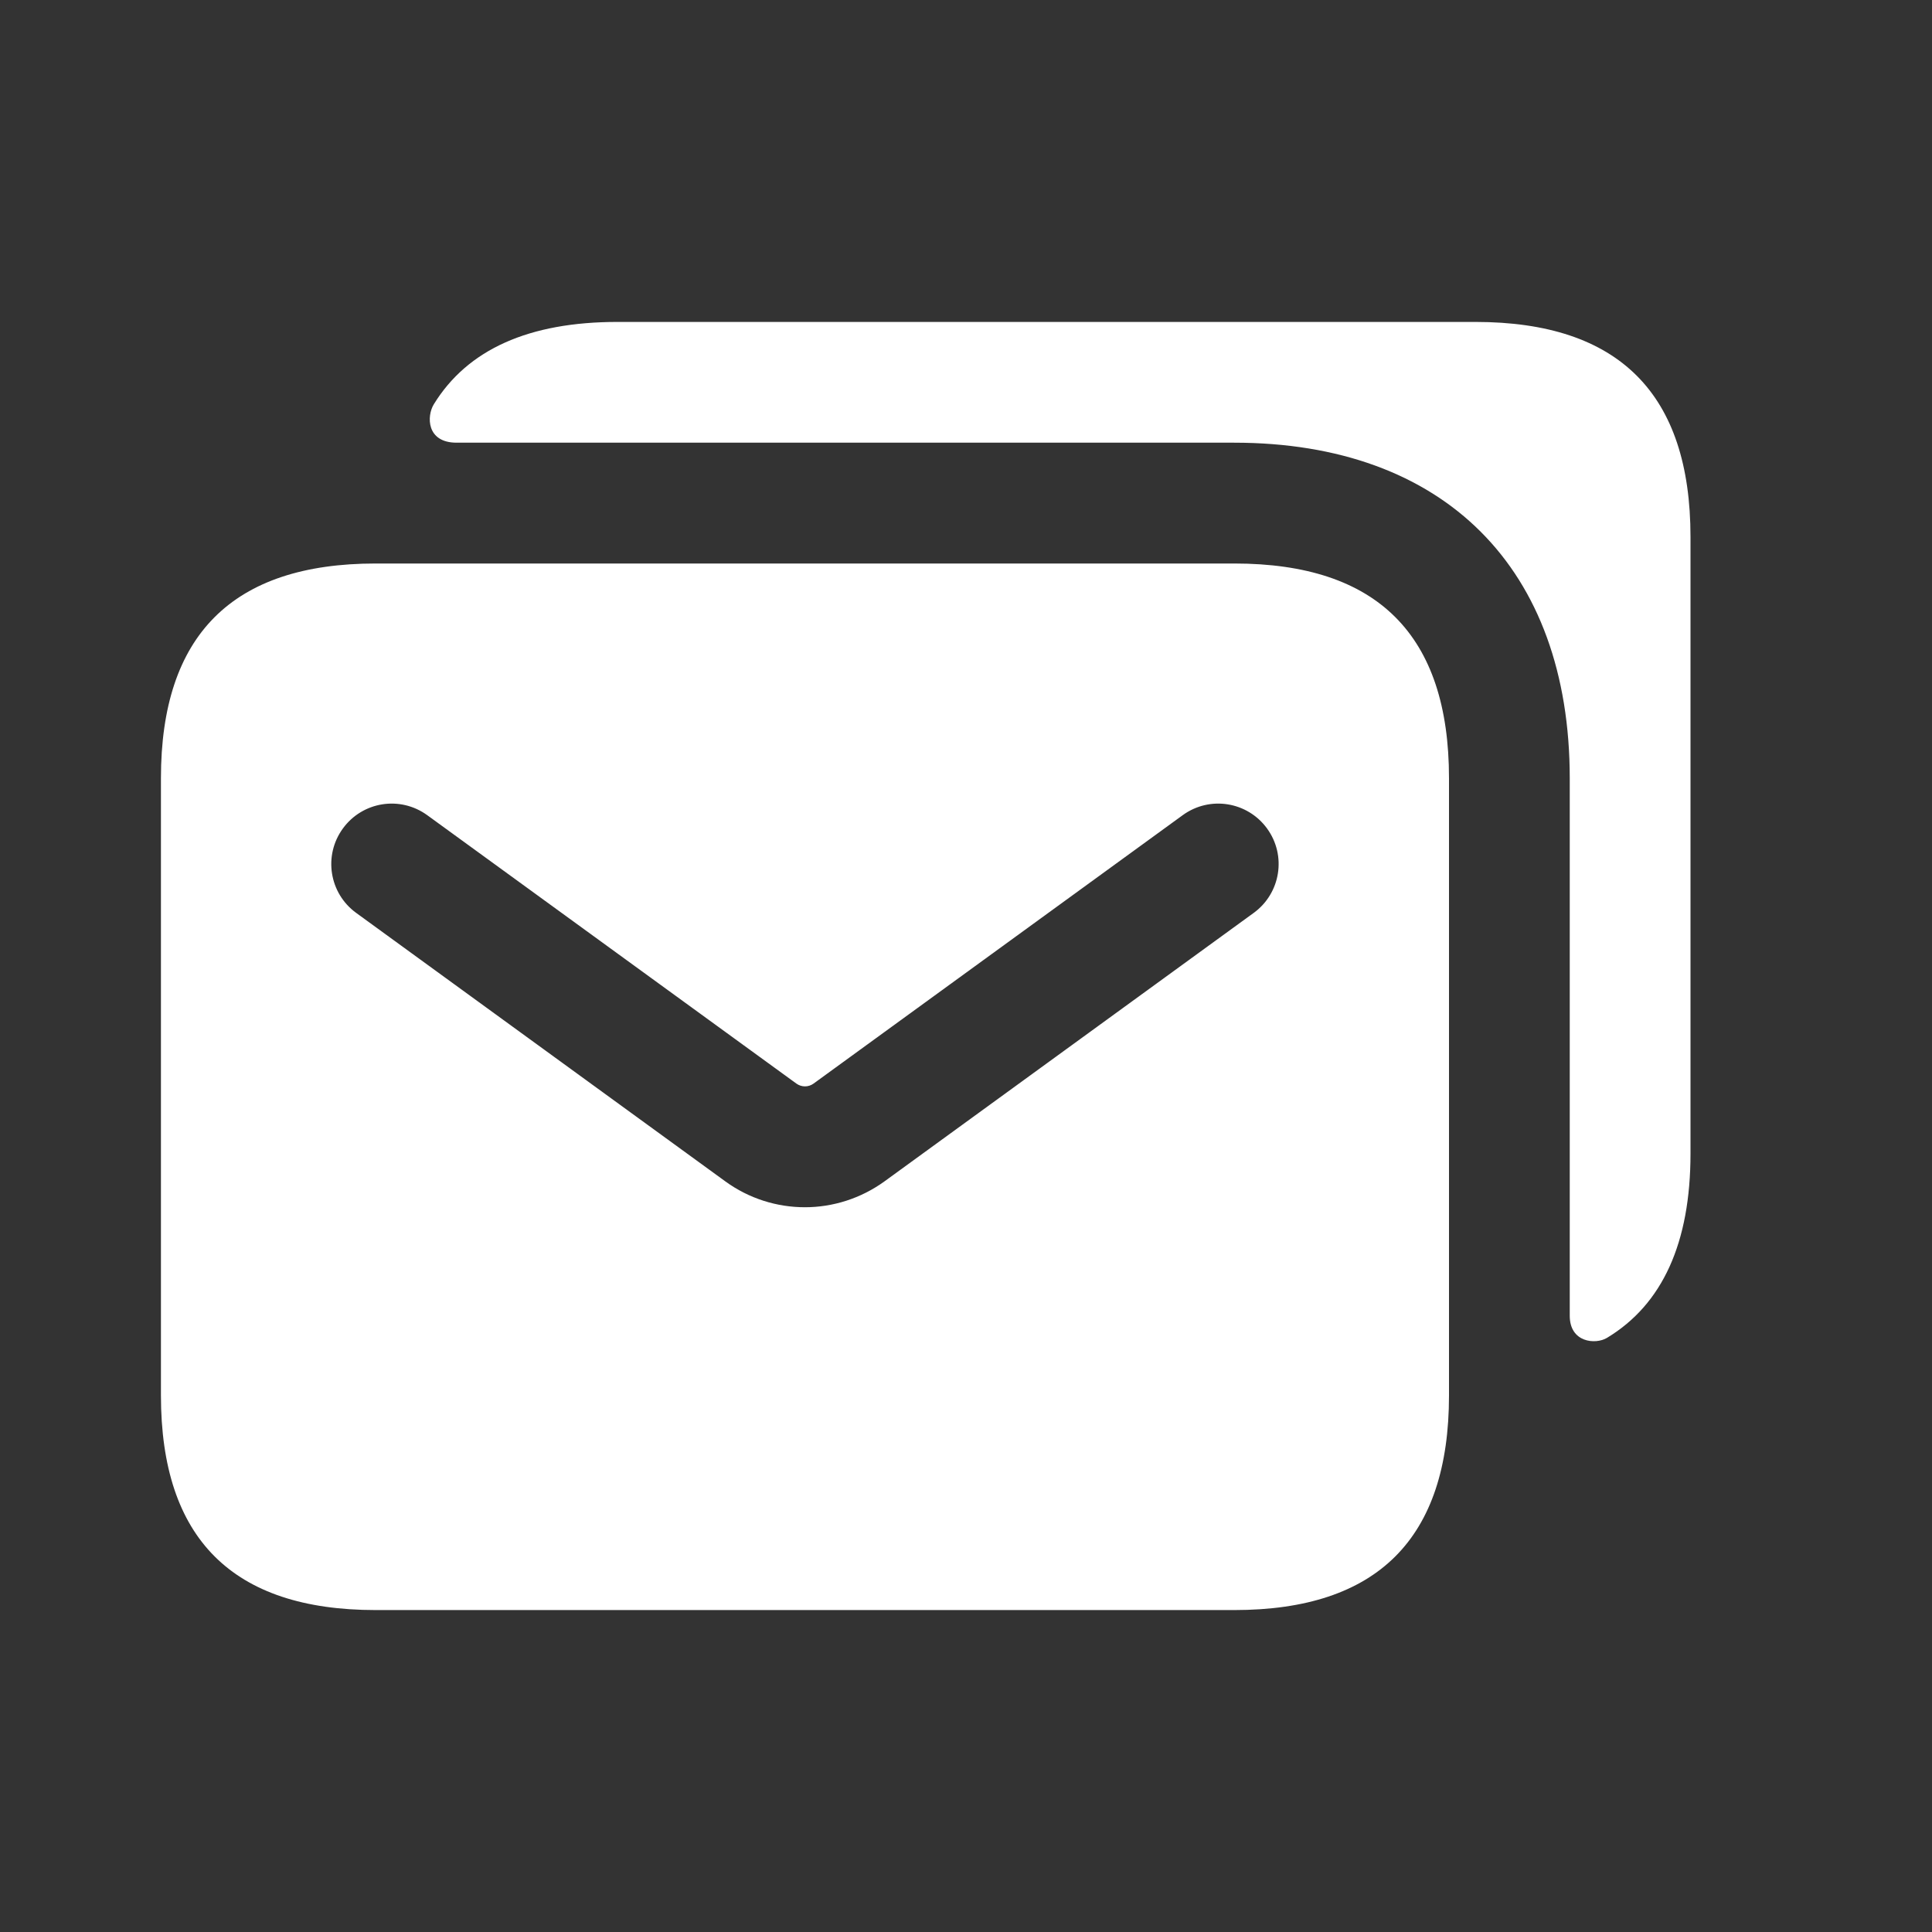
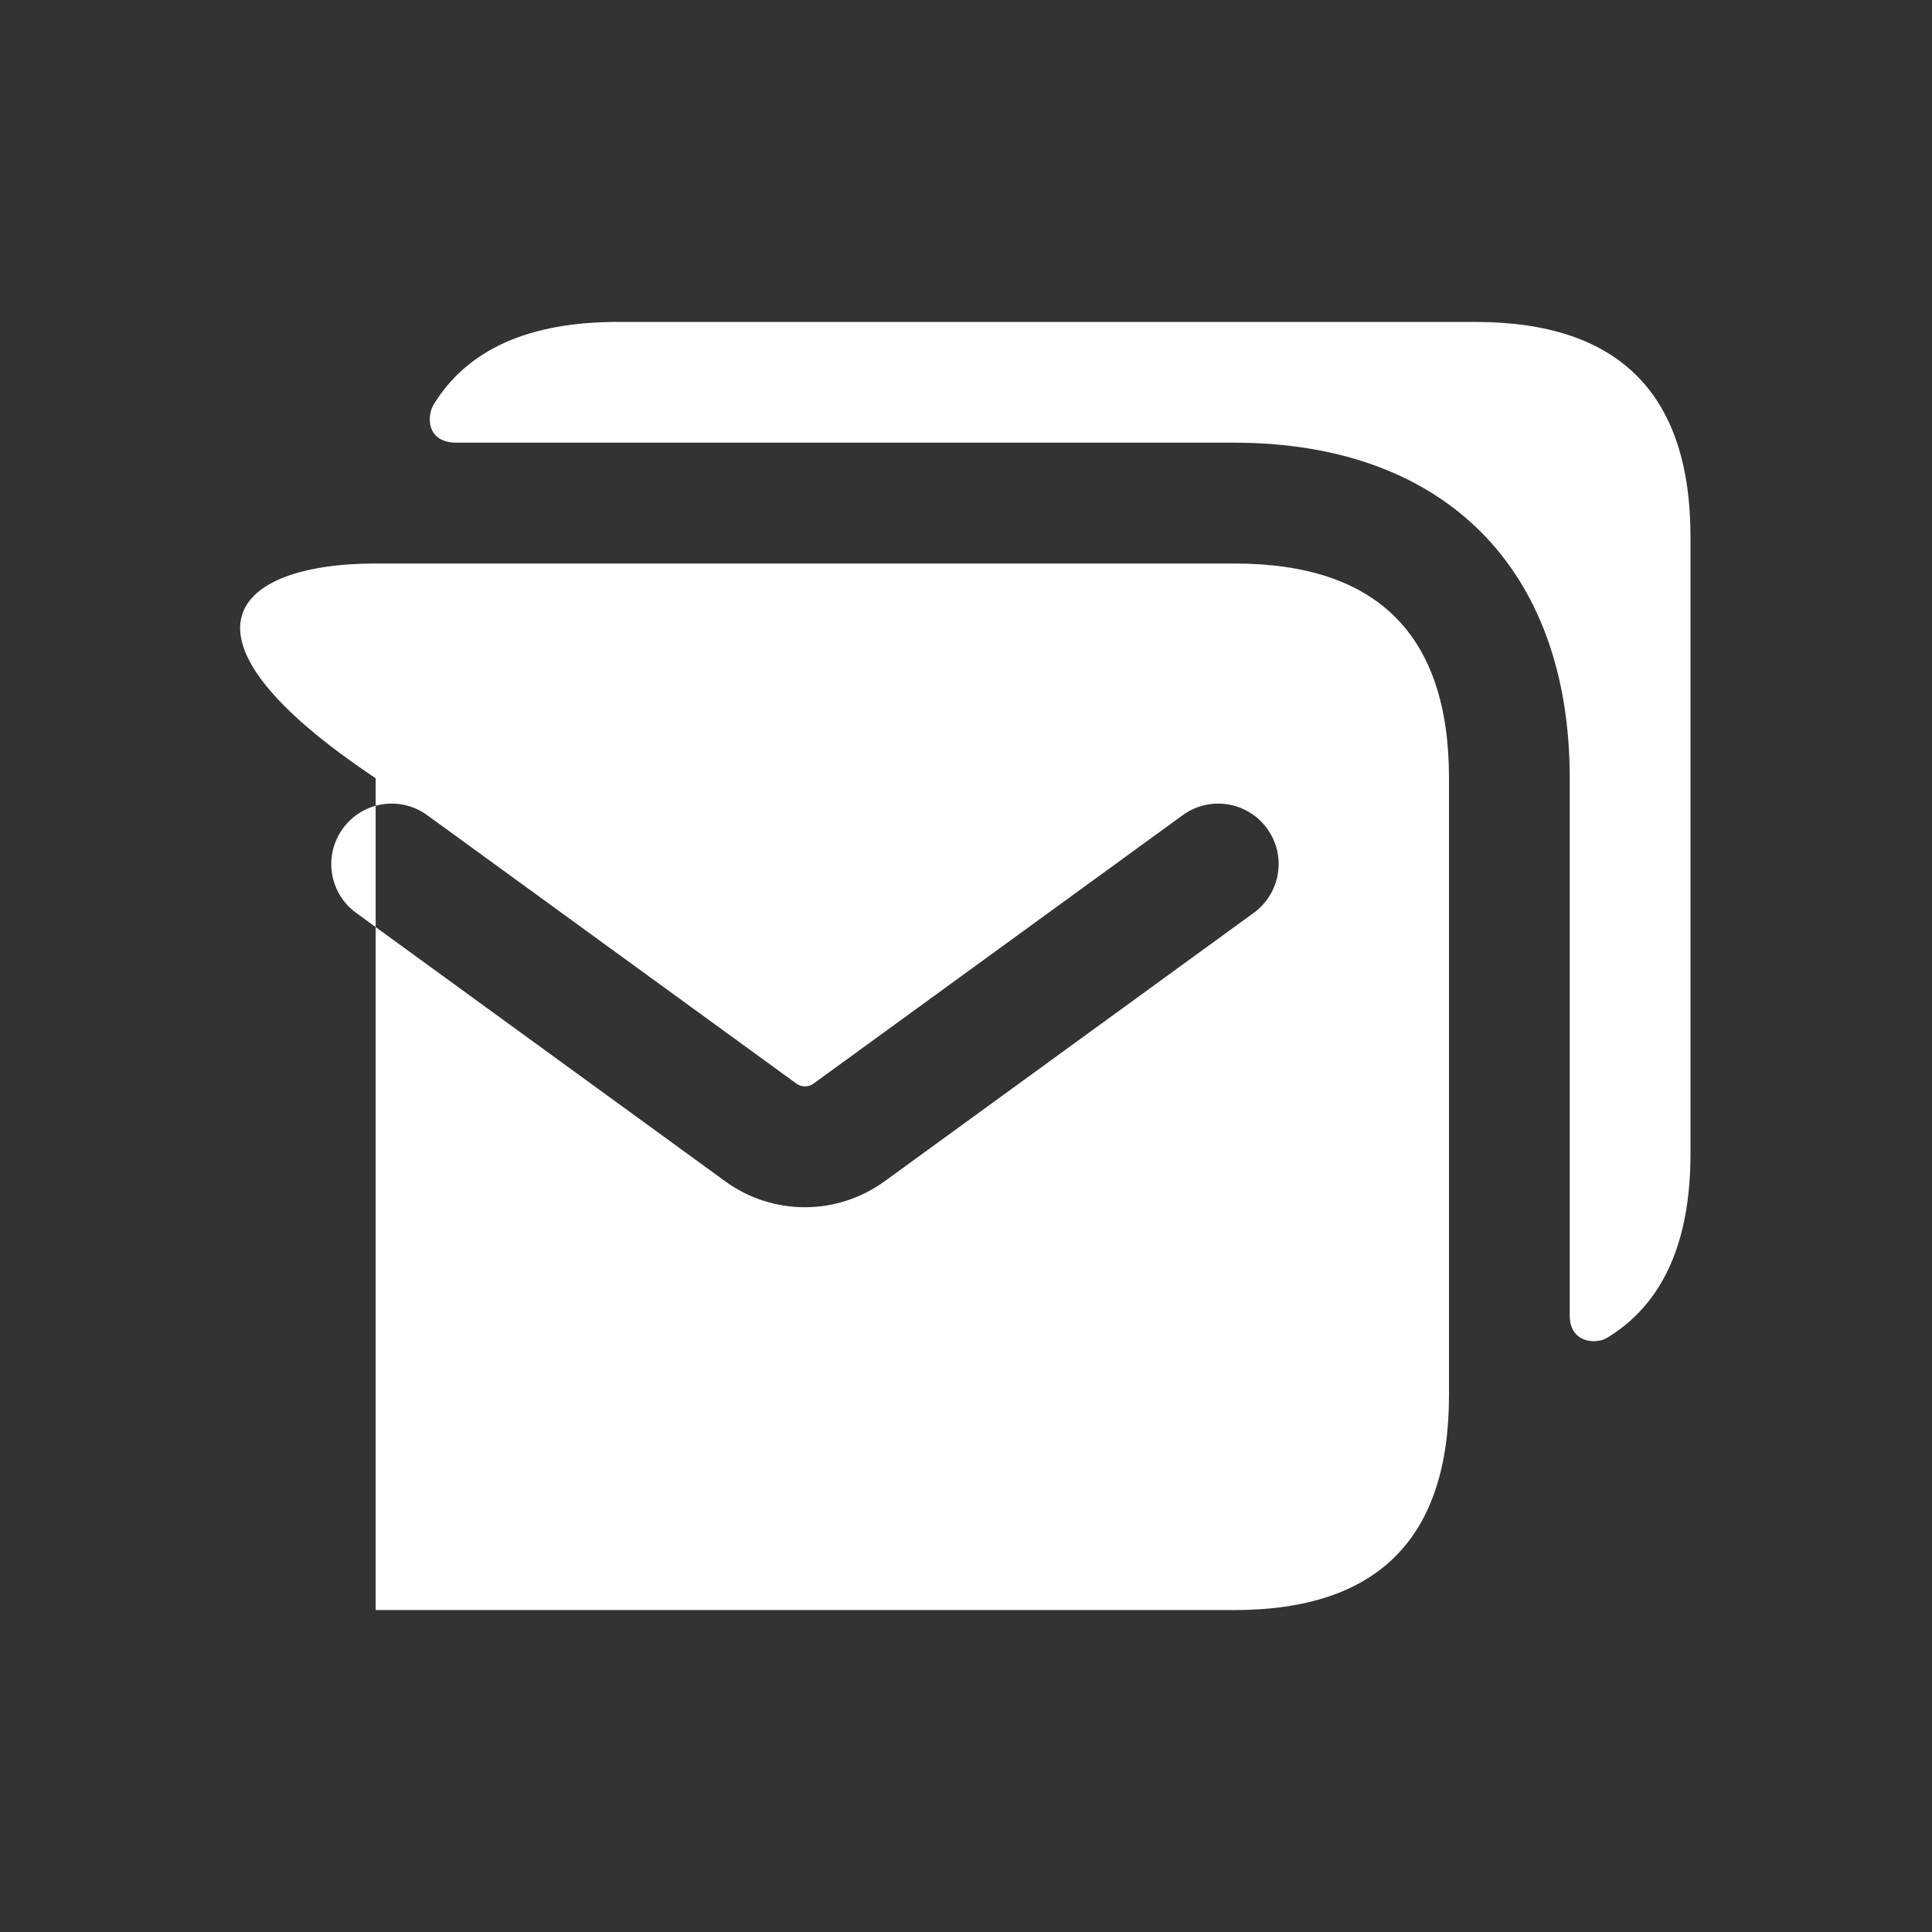
<svg xmlns="http://www.w3.org/2000/svg" width="30" height="30" viewBox="0 0 30 30" fill="none">
  <rect x="0" y="0" width="30" height="30" fill="#333333" stroke="none" />
  <g id="envelopes">
-     <path id="envelopes_2" d="M26.25 8.338V17.913C26.25 19.295 25.817 20.254 24.952 20.775C24.777 20.88 24.375 20.85 24.375 20.431V12.086C24.375 8.824 22.425 6.874 19.163 6.874H7.09C6.618 6.874 6.625 6.458 6.736 6.278C7.26 5.425 8.215 4.999 9.587 4.999H22.913C25.138 5 26.25 6.113 26.25 8.338ZM22.5 12.084V21.668C22.5 23.89 21.389 25.001 19.166 25.001H5.833C3.61 25.001 2.499 23.89 2.499 21.668V12.084C2.499 9.861 3.61 8.75 5.833 8.75H19.166C21.389 8.75 22.5 9.861 22.5 12.084ZM19.675 12.865C19.371 12.447 18.786 12.352 18.365 12.658L12.634 16.825C12.554 16.884 12.446 16.884 12.365 16.825L6.634 12.658C6.212 12.352 5.628 12.447 5.324 12.865C5.019 13.284 5.111 13.87 5.53 14.175L11.261 18.343C11.631 18.613 12.066 18.746 12.499 18.746C12.931 18.746 13.366 18.611 13.736 18.343L19.468 14.175C19.887 13.87 19.98 13.284 19.675 12.865Z" fill="white" />
+     <path id="envelopes_2" d="M26.25 8.338V17.913C26.25 19.295 25.817 20.254 24.952 20.775C24.777 20.88 24.375 20.85 24.375 20.431V12.086C24.375 8.824 22.425 6.874 19.163 6.874H7.09C6.618 6.874 6.625 6.458 6.736 6.278C7.26 5.425 8.215 4.999 9.587 4.999H22.913C25.138 5 26.25 6.113 26.25 8.338ZM22.5 12.084V21.668C22.5 23.89 21.389 25.001 19.166 25.001H5.833V12.084C2.499 9.861 3.61 8.75 5.833 8.75H19.166C21.389 8.75 22.5 9.861 22.5 12.084ZM19.675 12.865C19.371 12.447 18.786 12.352 18.365 12.658L12.634 16.825C12.554 16.884 12.446 16.884 12.365 16.825L6.634 12.658C6.212 12.352 5.628 12.447 5.324 12.865C5.019 13.284 5.111 13.87 5.53 14.175L11.261 18.343C11.631 18.613 12.066 18.746 12.499 18.746C12.931 18.746 13.366 18.611 13.736 18.343L19.468 14.175C19.887 13.87 19.98 13.284 19.675 12.865Z" fill="white" />
  </g>
</svg>